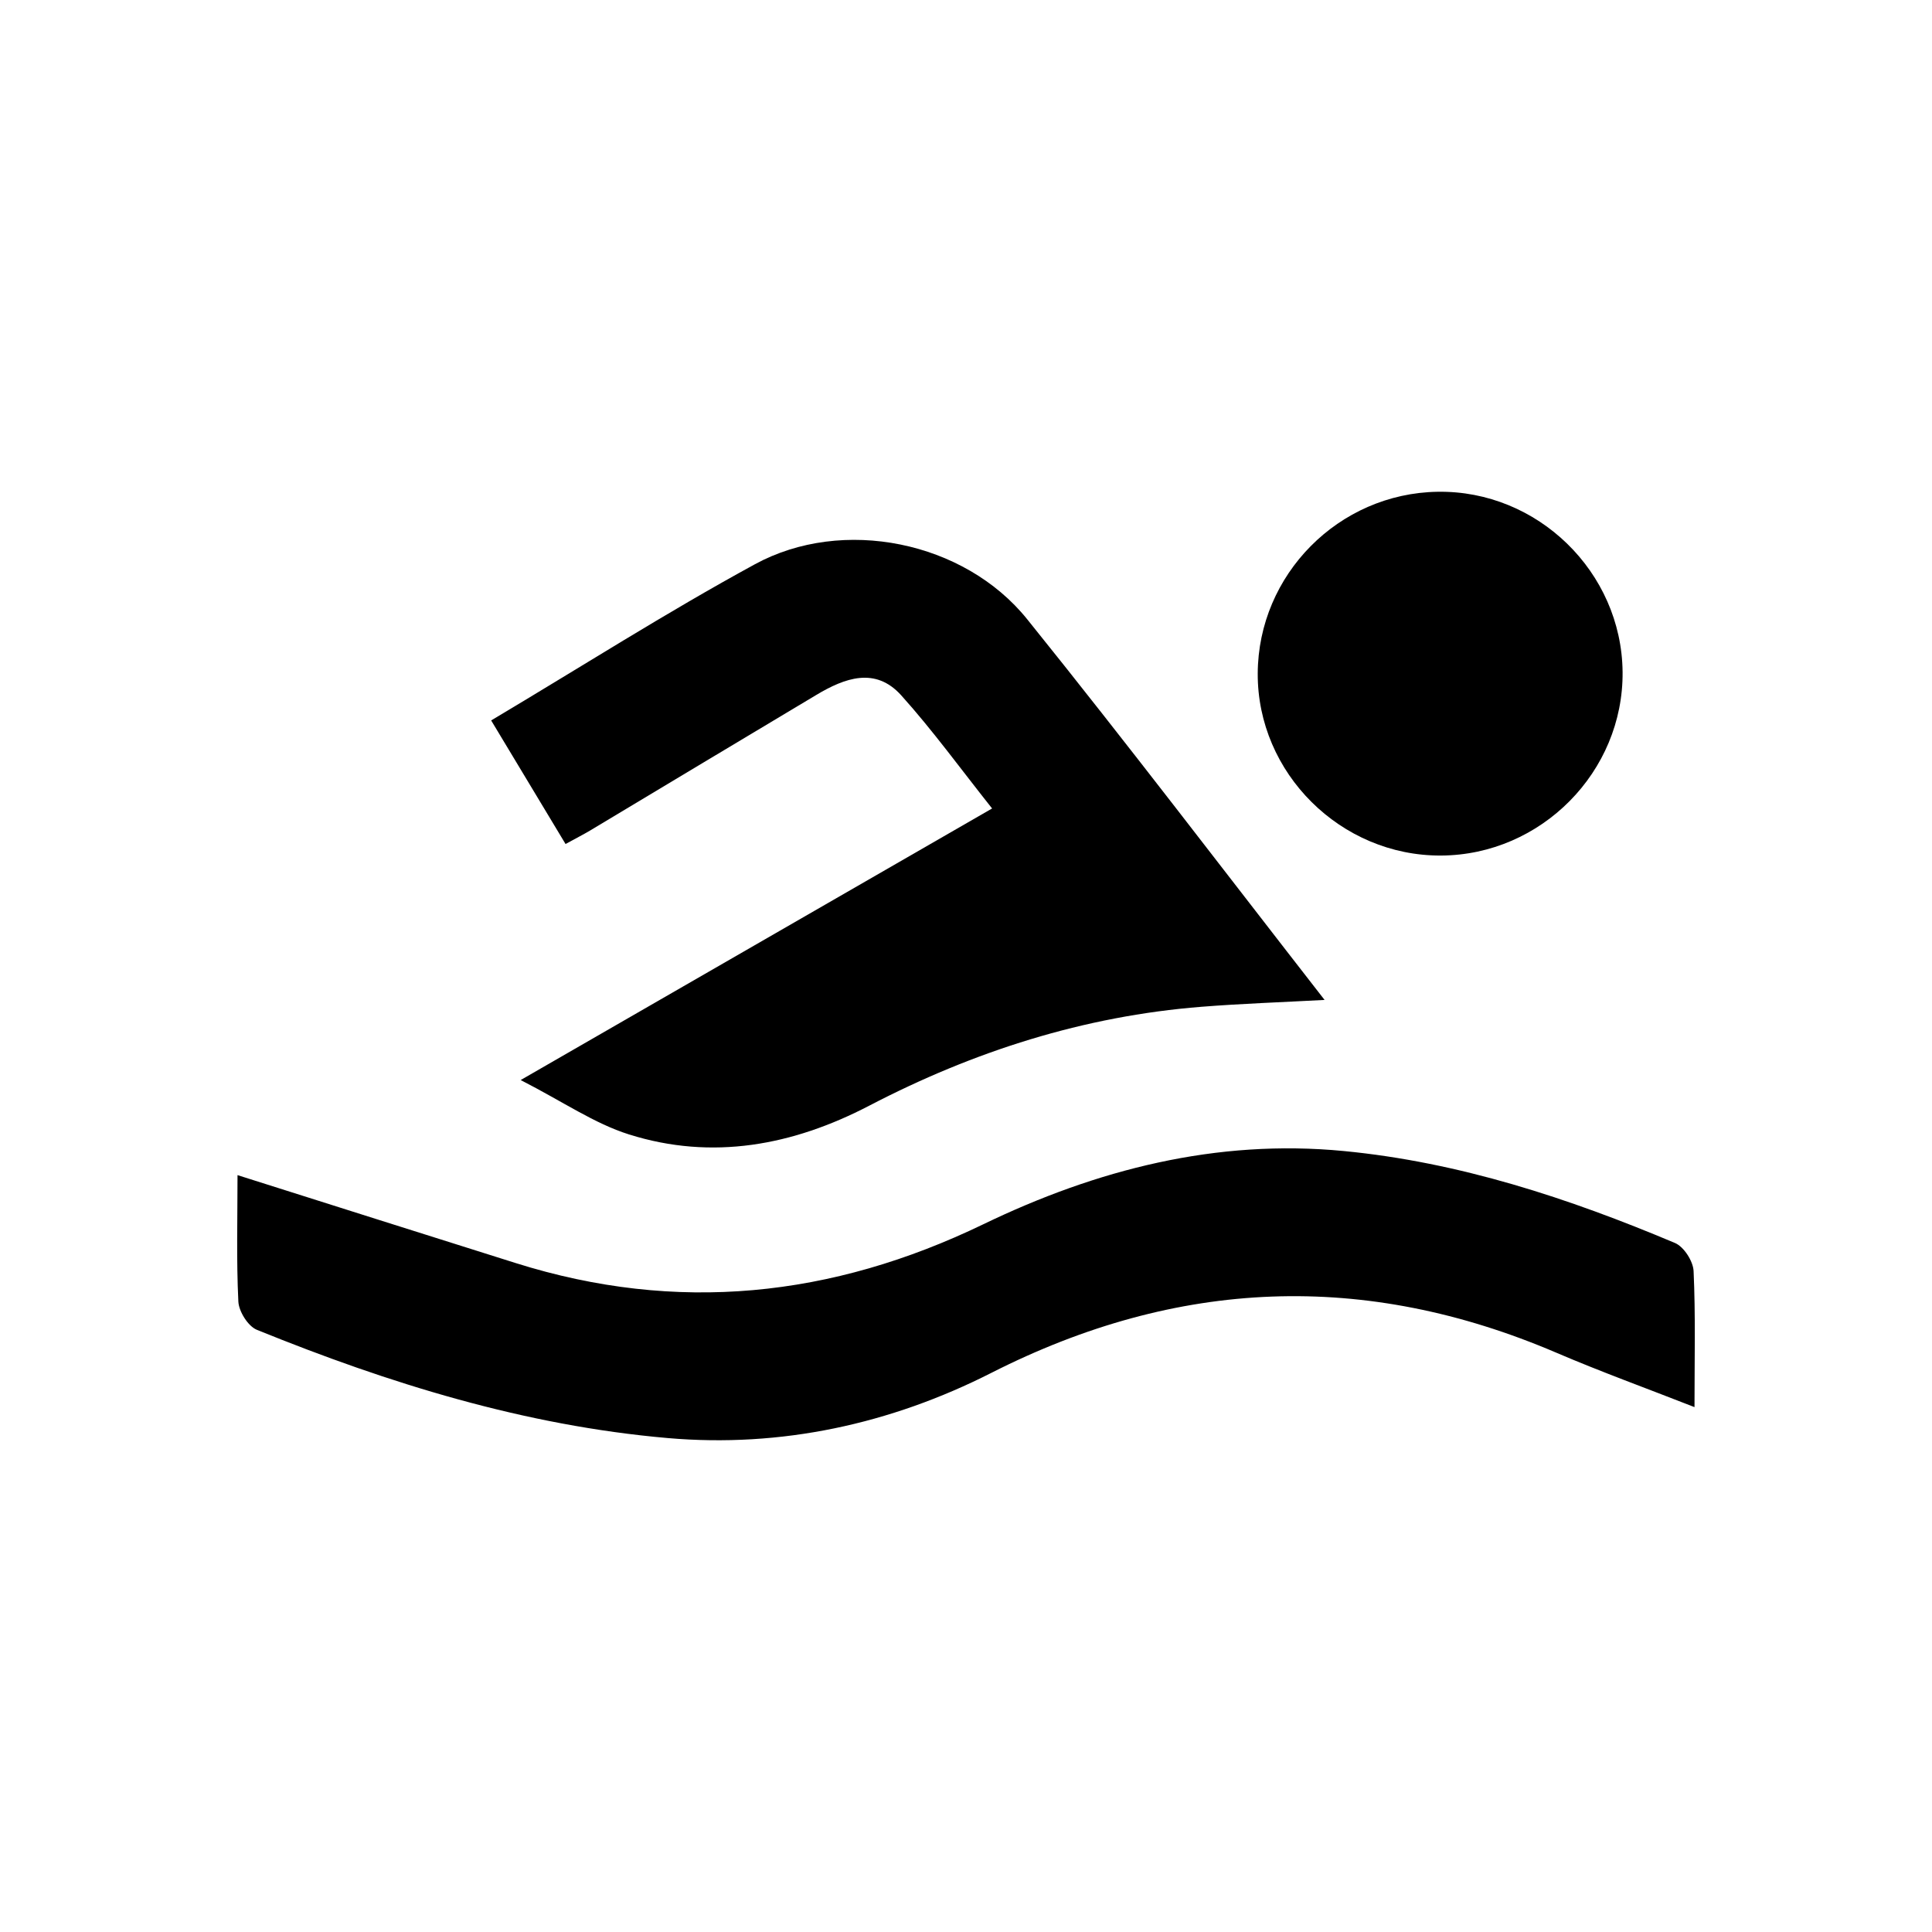
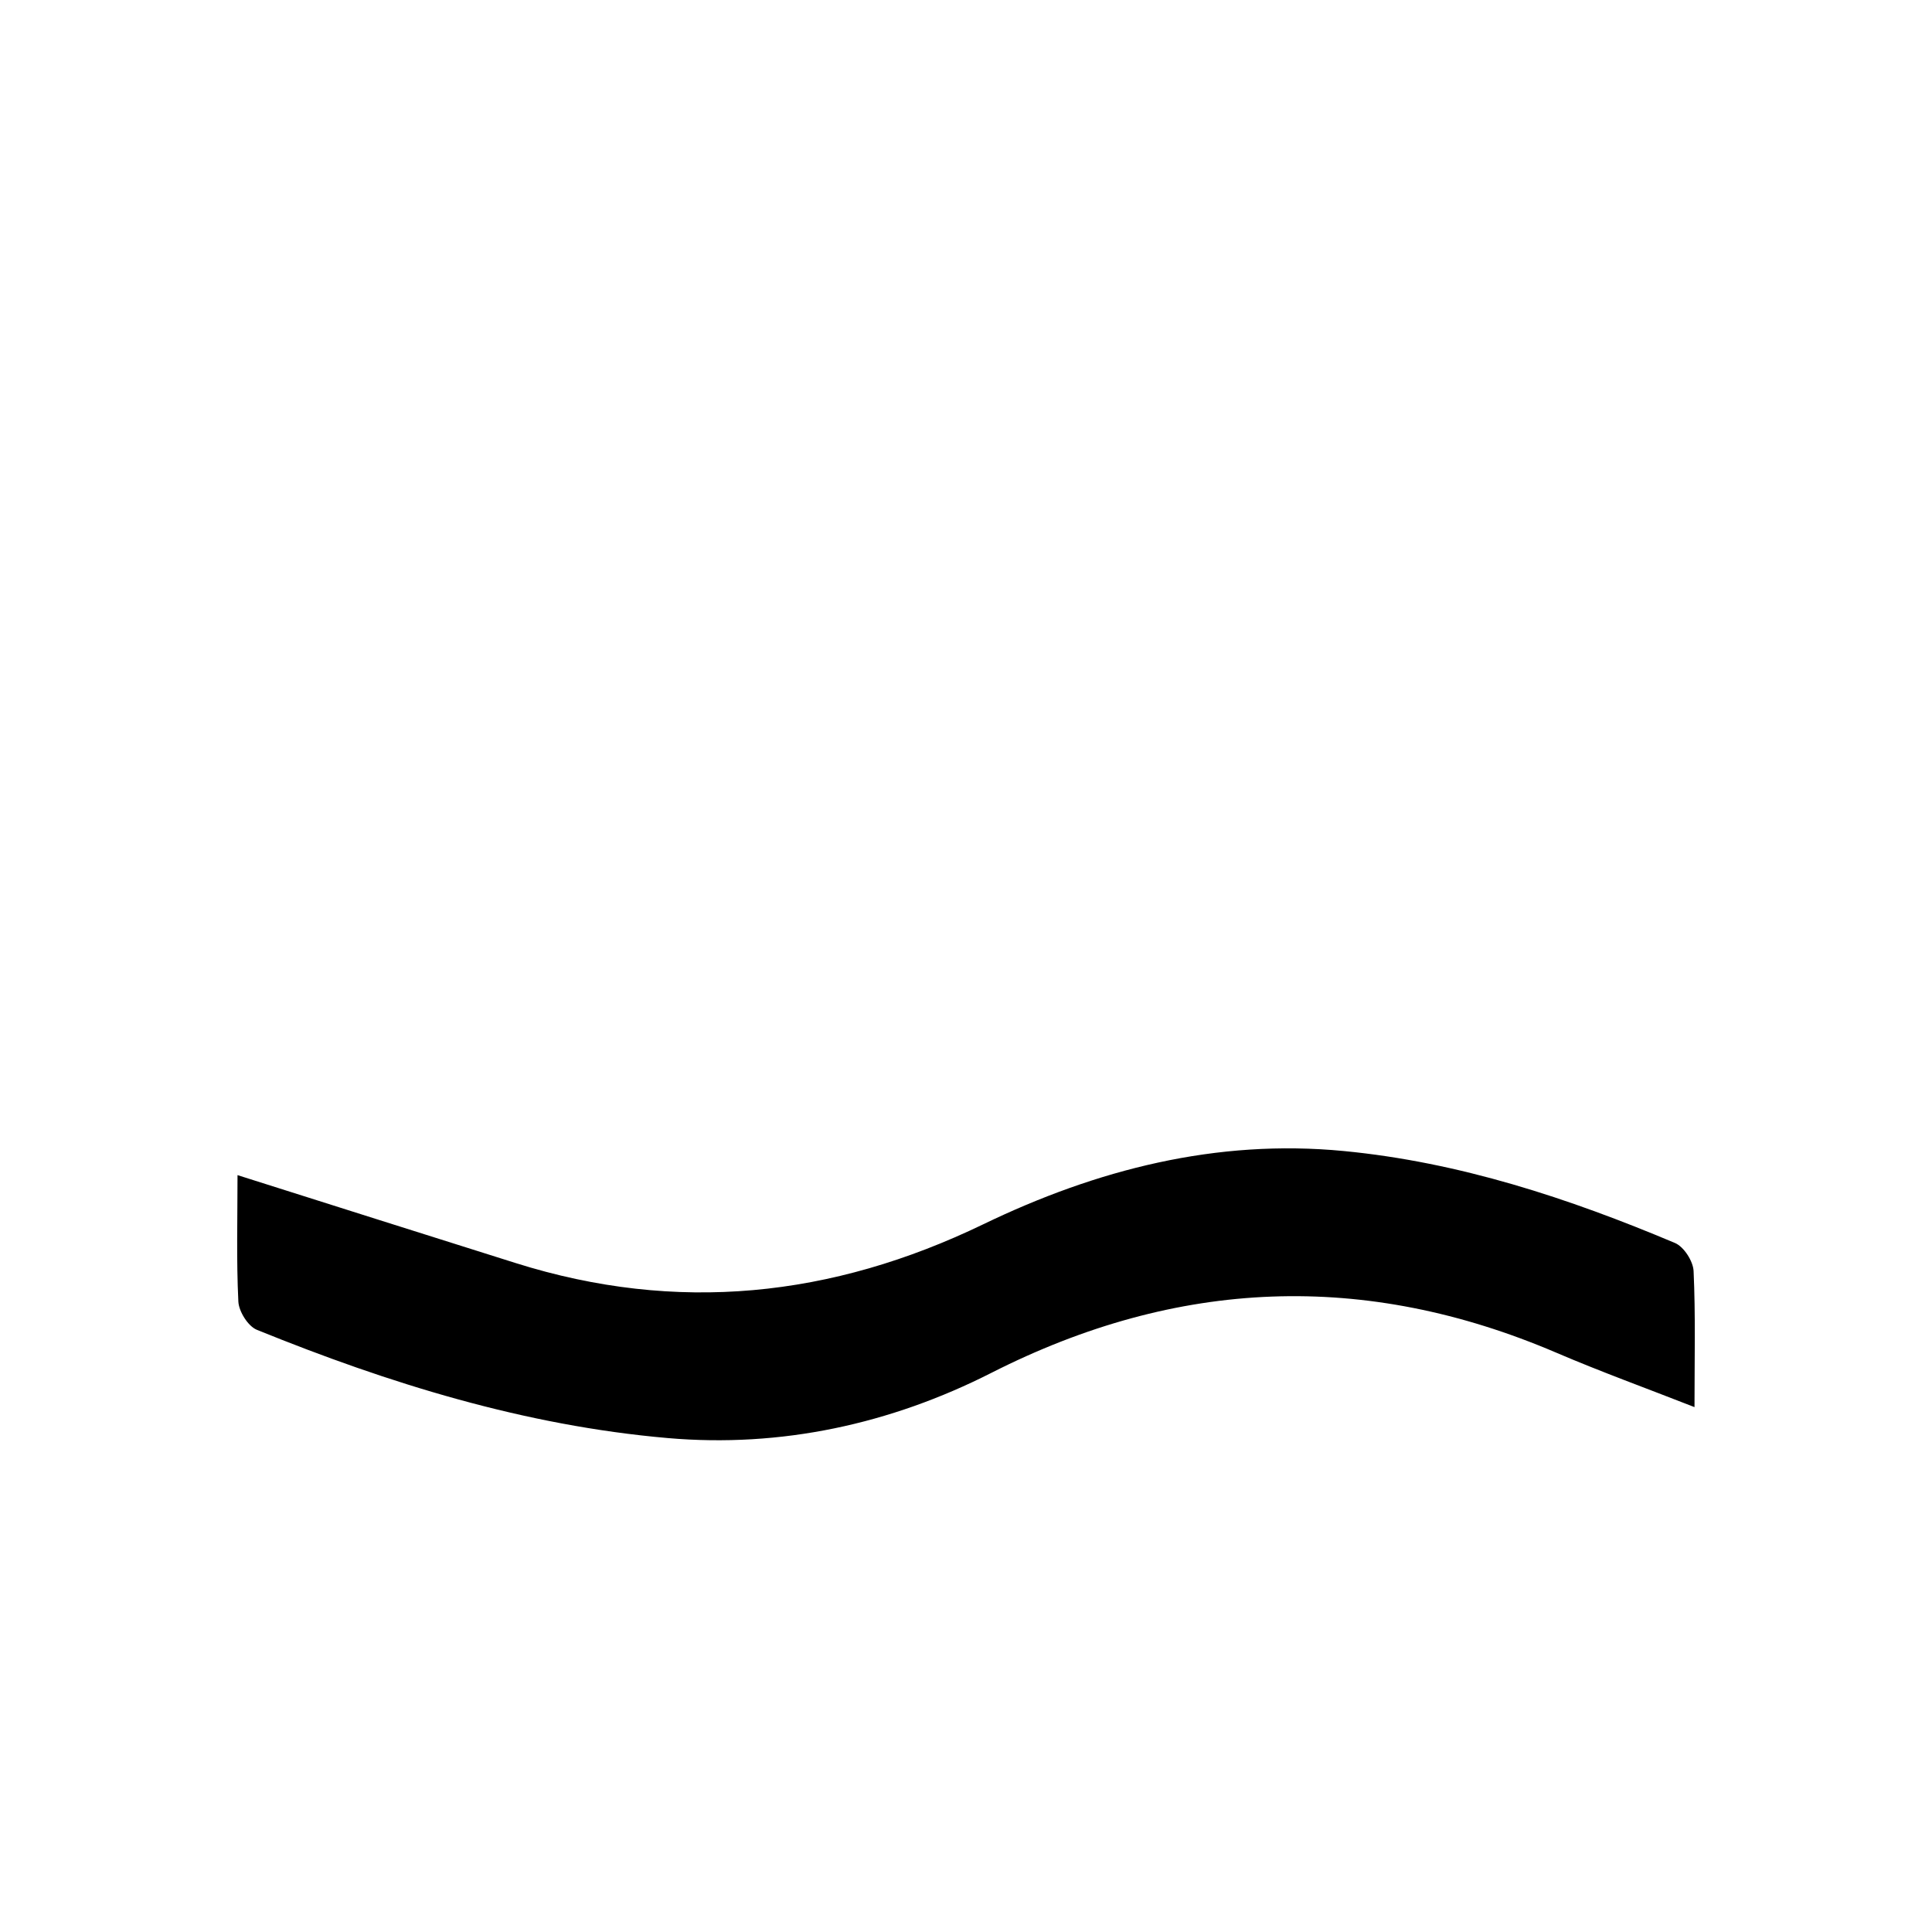
<svg xmlns="http://www.w3.org/2000/svg" version="1.1" id="Layer_1" x="0px" y="0px" width="100px" height="100px" viewBox="0 0 100 100" enable-background="new 0 0 100 100" xml:space="preserve">
  <g id="mCqoHz_1_">
    <g>
      <g>
-         <path fill-rule="evenodd" clip-rule="evenodd" d="M25.423,37.29c4.667-2.779,9.074-5.591,13.652-8.085     c4.54-2.475,10.837-1.197,14.092,2.847c5.168,6.416,10.154,12.978,15.393,19.704c-2.203,0.119-4.289,0.19-6.363,0.354     c-6.096,0.481-11.797,2.305-17.204,5.119c-3.953,2.059-8.122,2.847-12.435,1.489c-1.793-0.564-3.406-1.688-5.608-2.815     c8.443-4.865,16.299-9.391,24.401-14.057c-1.629-2.049-3.068-4.038-4.702-5.854c-1.341-1.492-2.926-0.9-4.389-0.027     c-3.909,2.333-7.81,4.682-11.717,7.023c-0.341,0.203-0.697,0.384-1.27,0.698C28.03,41.619,26.802,39.578,25.423,37.29z" />
        <path fill-rule="evenodd" clip-rule="evenodd" d="M12.294,60.824c4.992,1.578,9.696,3.076,14.405,4.554     c8.334,2.622,16.356,1.775,24.188-2.006c5.878-2.839,12.082-4.43,18.667-3.795c5.977,0.576,11.639,2.439,17.145,4.761     c0.459,0.194,0.938,0.942,0.961,1.453c0.104,2.272,0.047,4.553,0.047,7.041c-2.49-0.976-4.854-1.831-7.156-2.818     c-9.922-4.244-19.604-3.847-29.246,1.049c-5.208,2.643-10.869,3.882-16.742,3.371c-7.396-0.643-14.425-2.824-21.271-5.605     c-0.455-0.187-0.929-0.946-0.955-1.461C12.233,65.233,12.294,63.091,12.294,60.824z" />
-         <path fill-rule="evenodd" clip-rule="evenodd" d="M74.584,44.283c-5.186,0.026-9.508-4.268-9.484-9.425     c0.023-5.115,4.188-9.323,9.311-9.404c5.174-0.085,9.523,4.153,9.574,9.325C84.033,39.948,79.771,44.258,74.584,44.283z" />
      </g>
    </g>
  </g>
</svg>